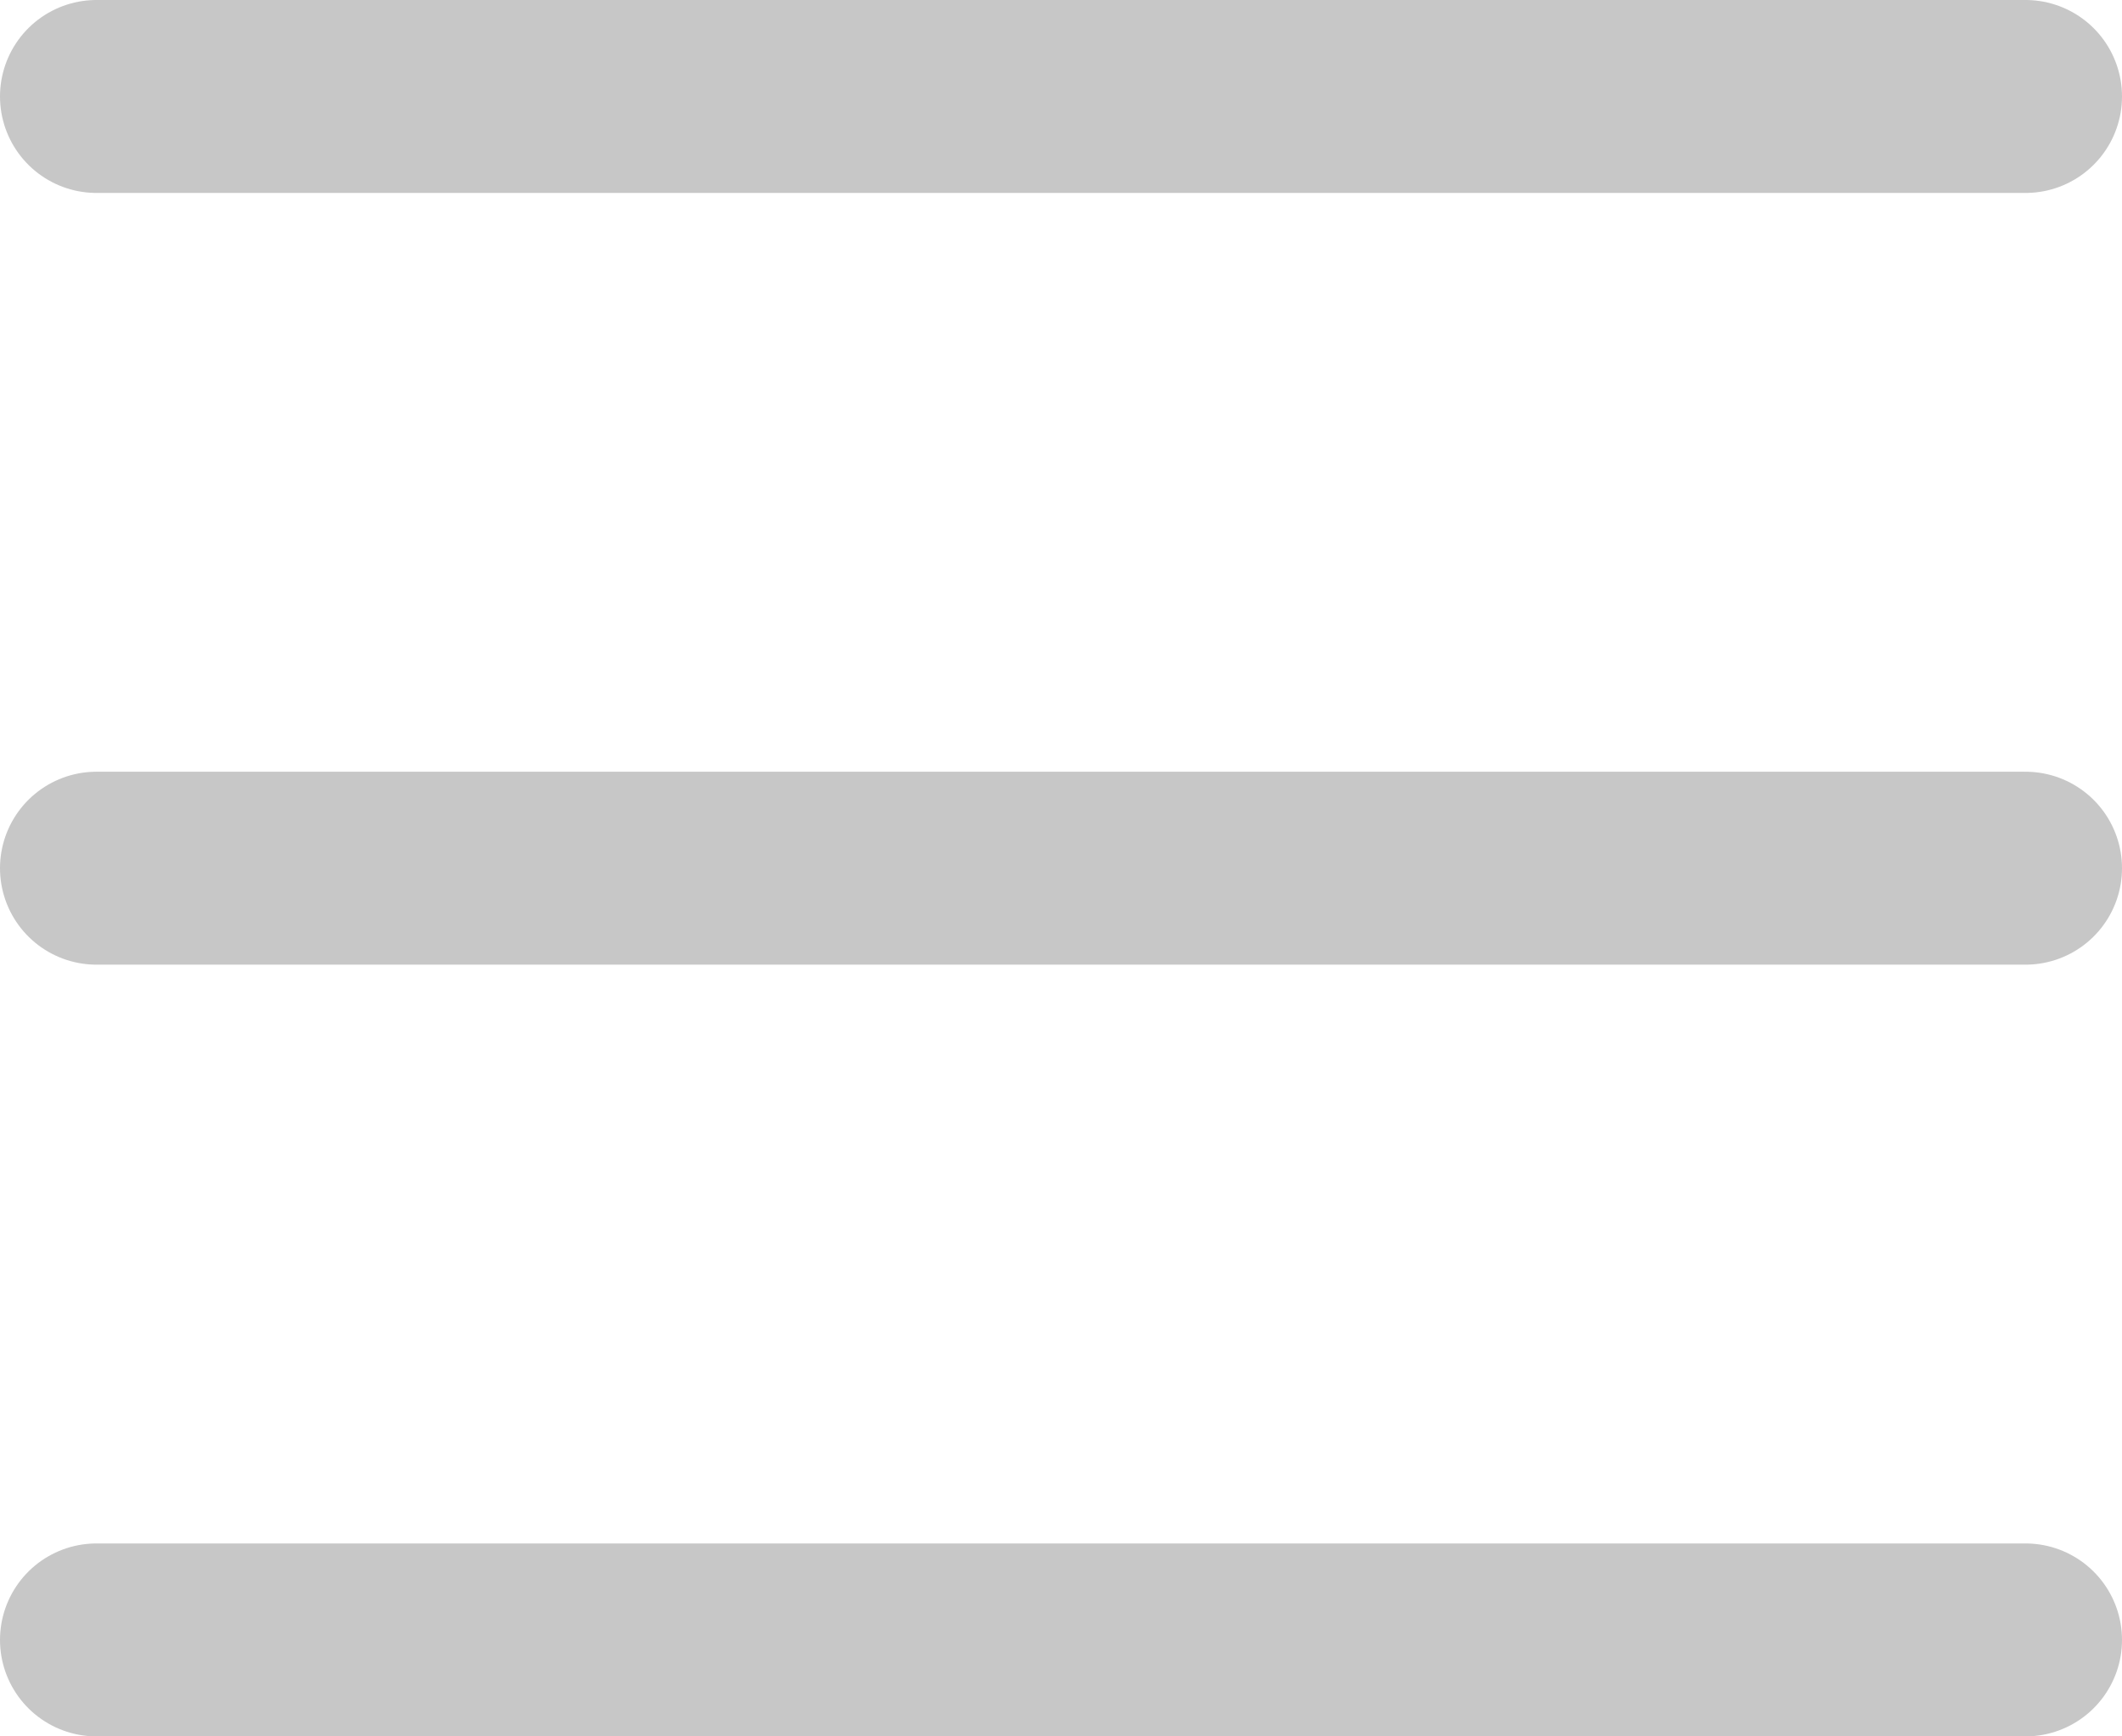
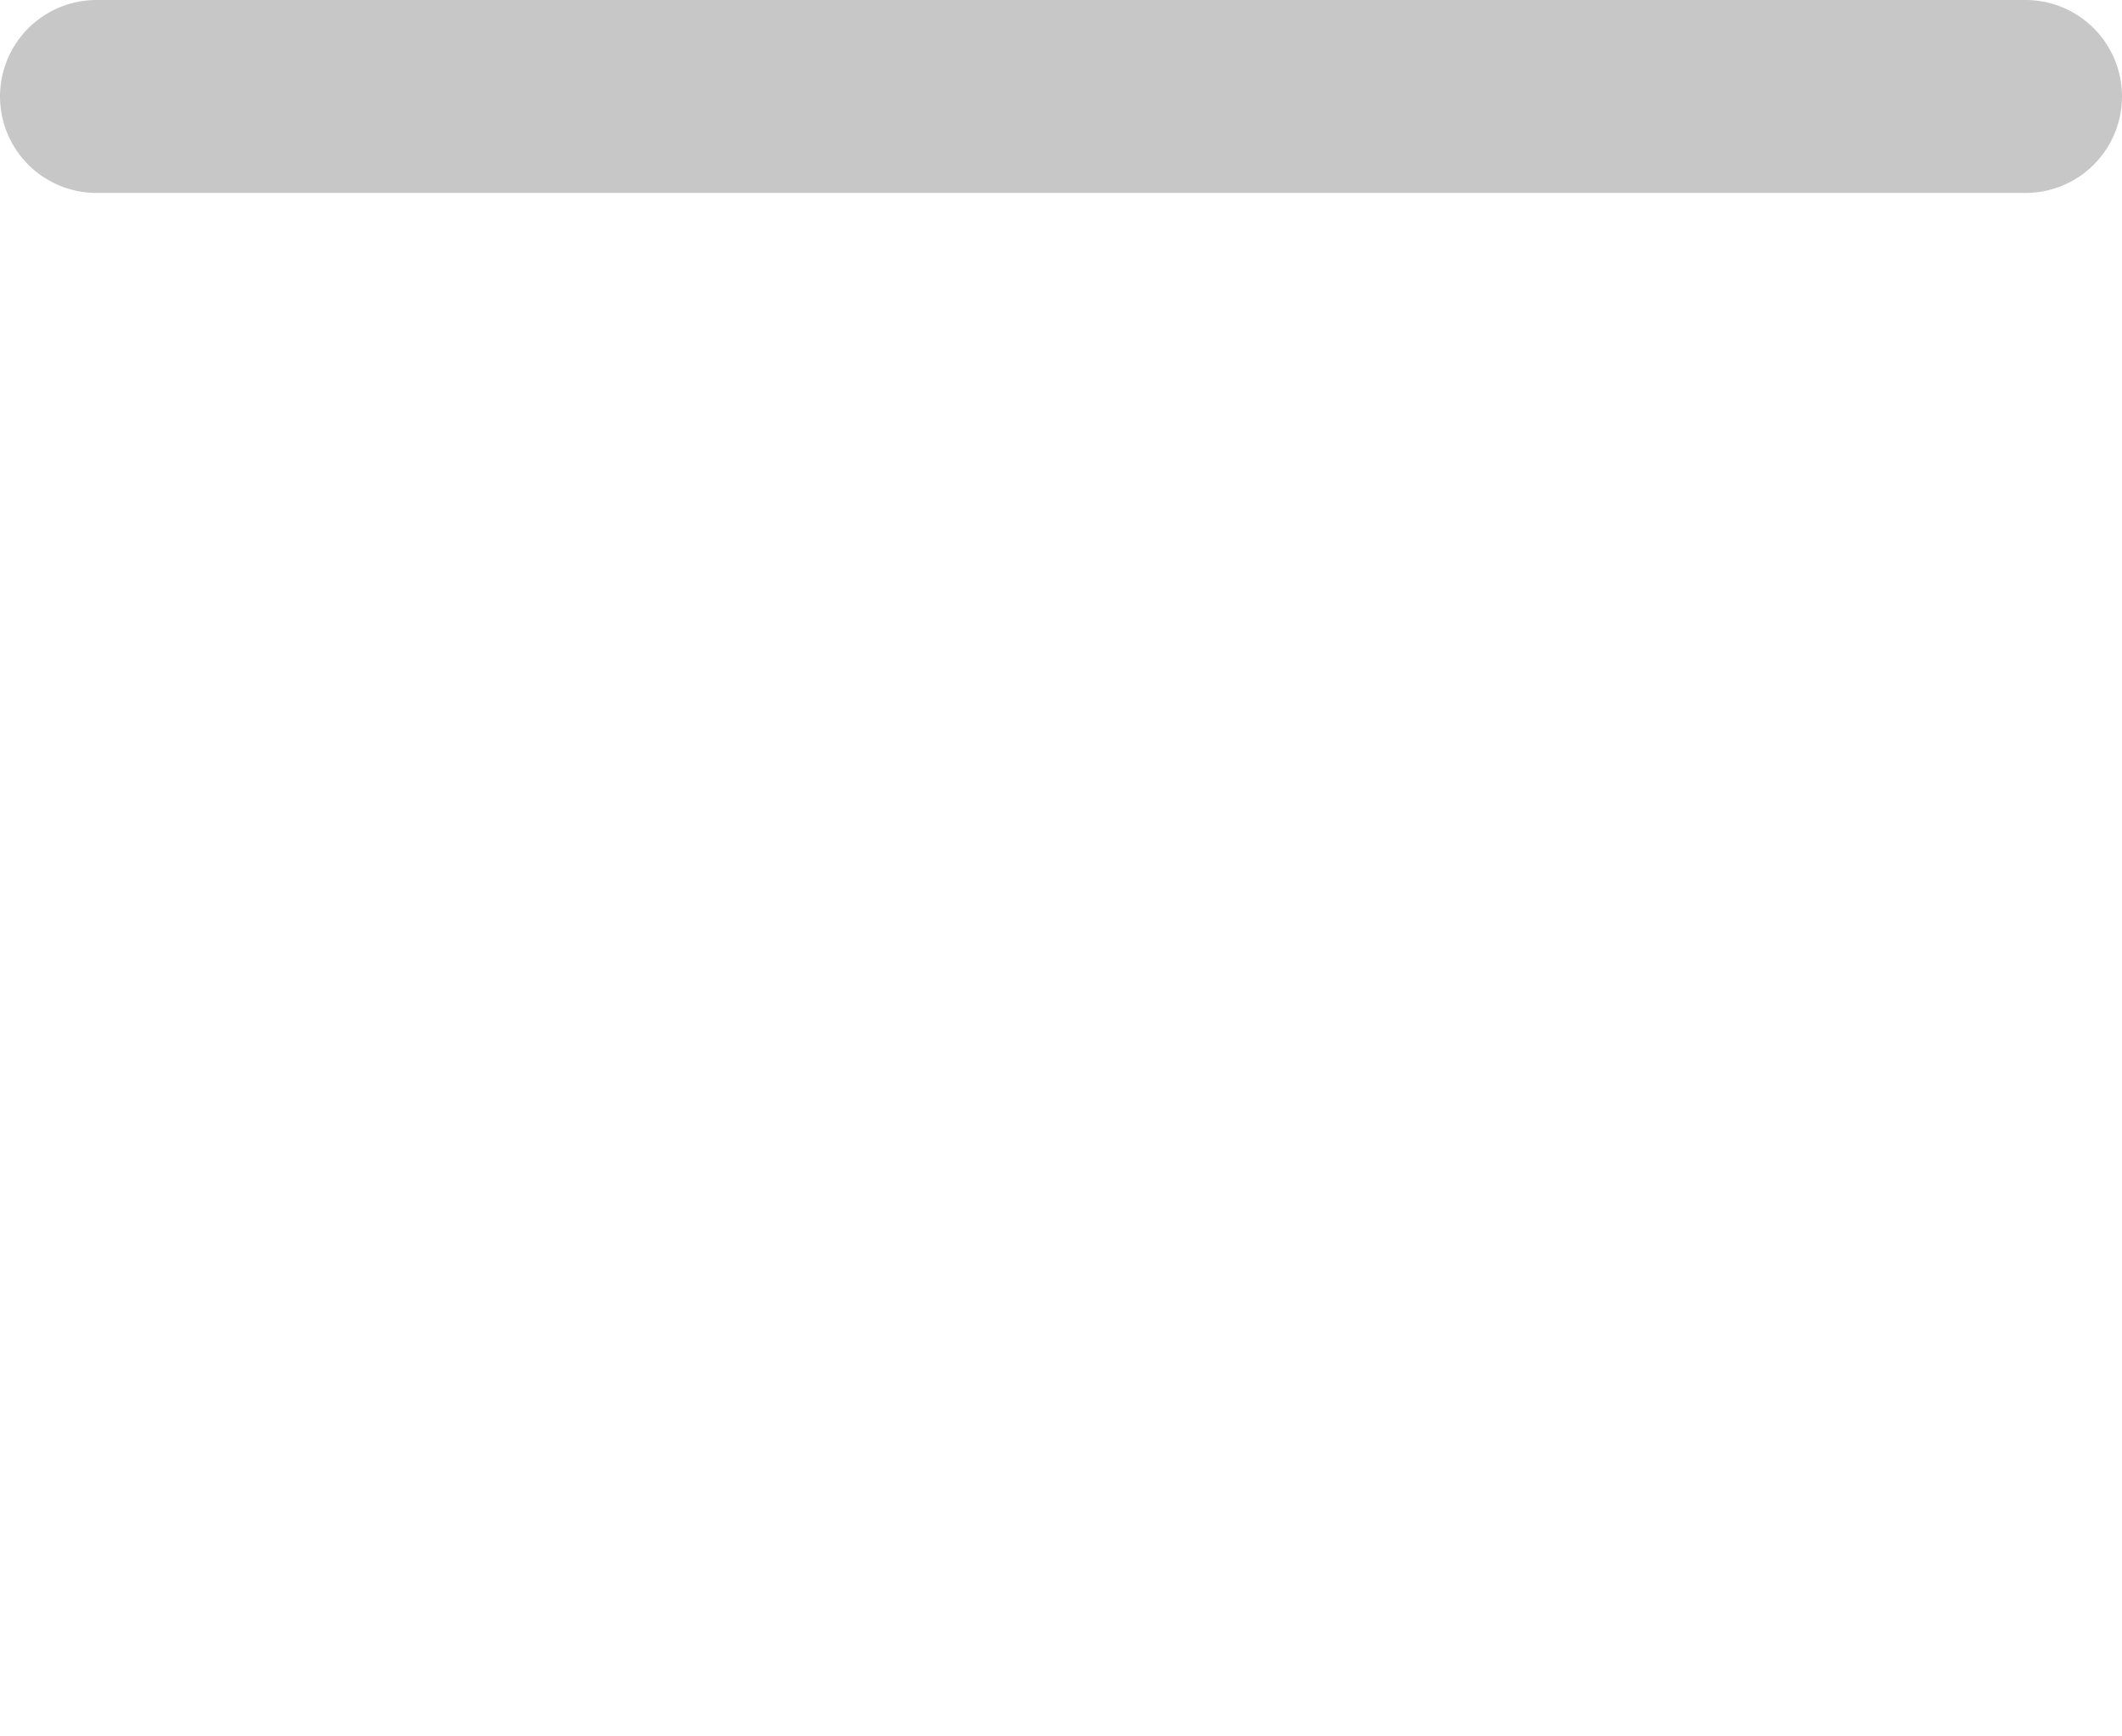
<svg xmlns="http://www.w3.org/2000/svg" id="Layer_1" data-name="Layer 1" viewBox="0 0 275 225">
  <defs>
    <style>.cls-1{fill:none;stroke:#C7C7C7;stroke-linecap:round;stroke-miterlimit:10;stroke-width:25px;}</style>
  </defs>
-   <line class="cls-1" x1="12.5" y1="212.5" x2="262.5" y2="212.5" />
  <line class="cls-1" x1="12.5" y1="12.5" x2="262.5" y2="12.5" />
-   <line class="cls-1" x1="12.5" y1="112.5" x2="262.5" y2="112.5" />
</svg>